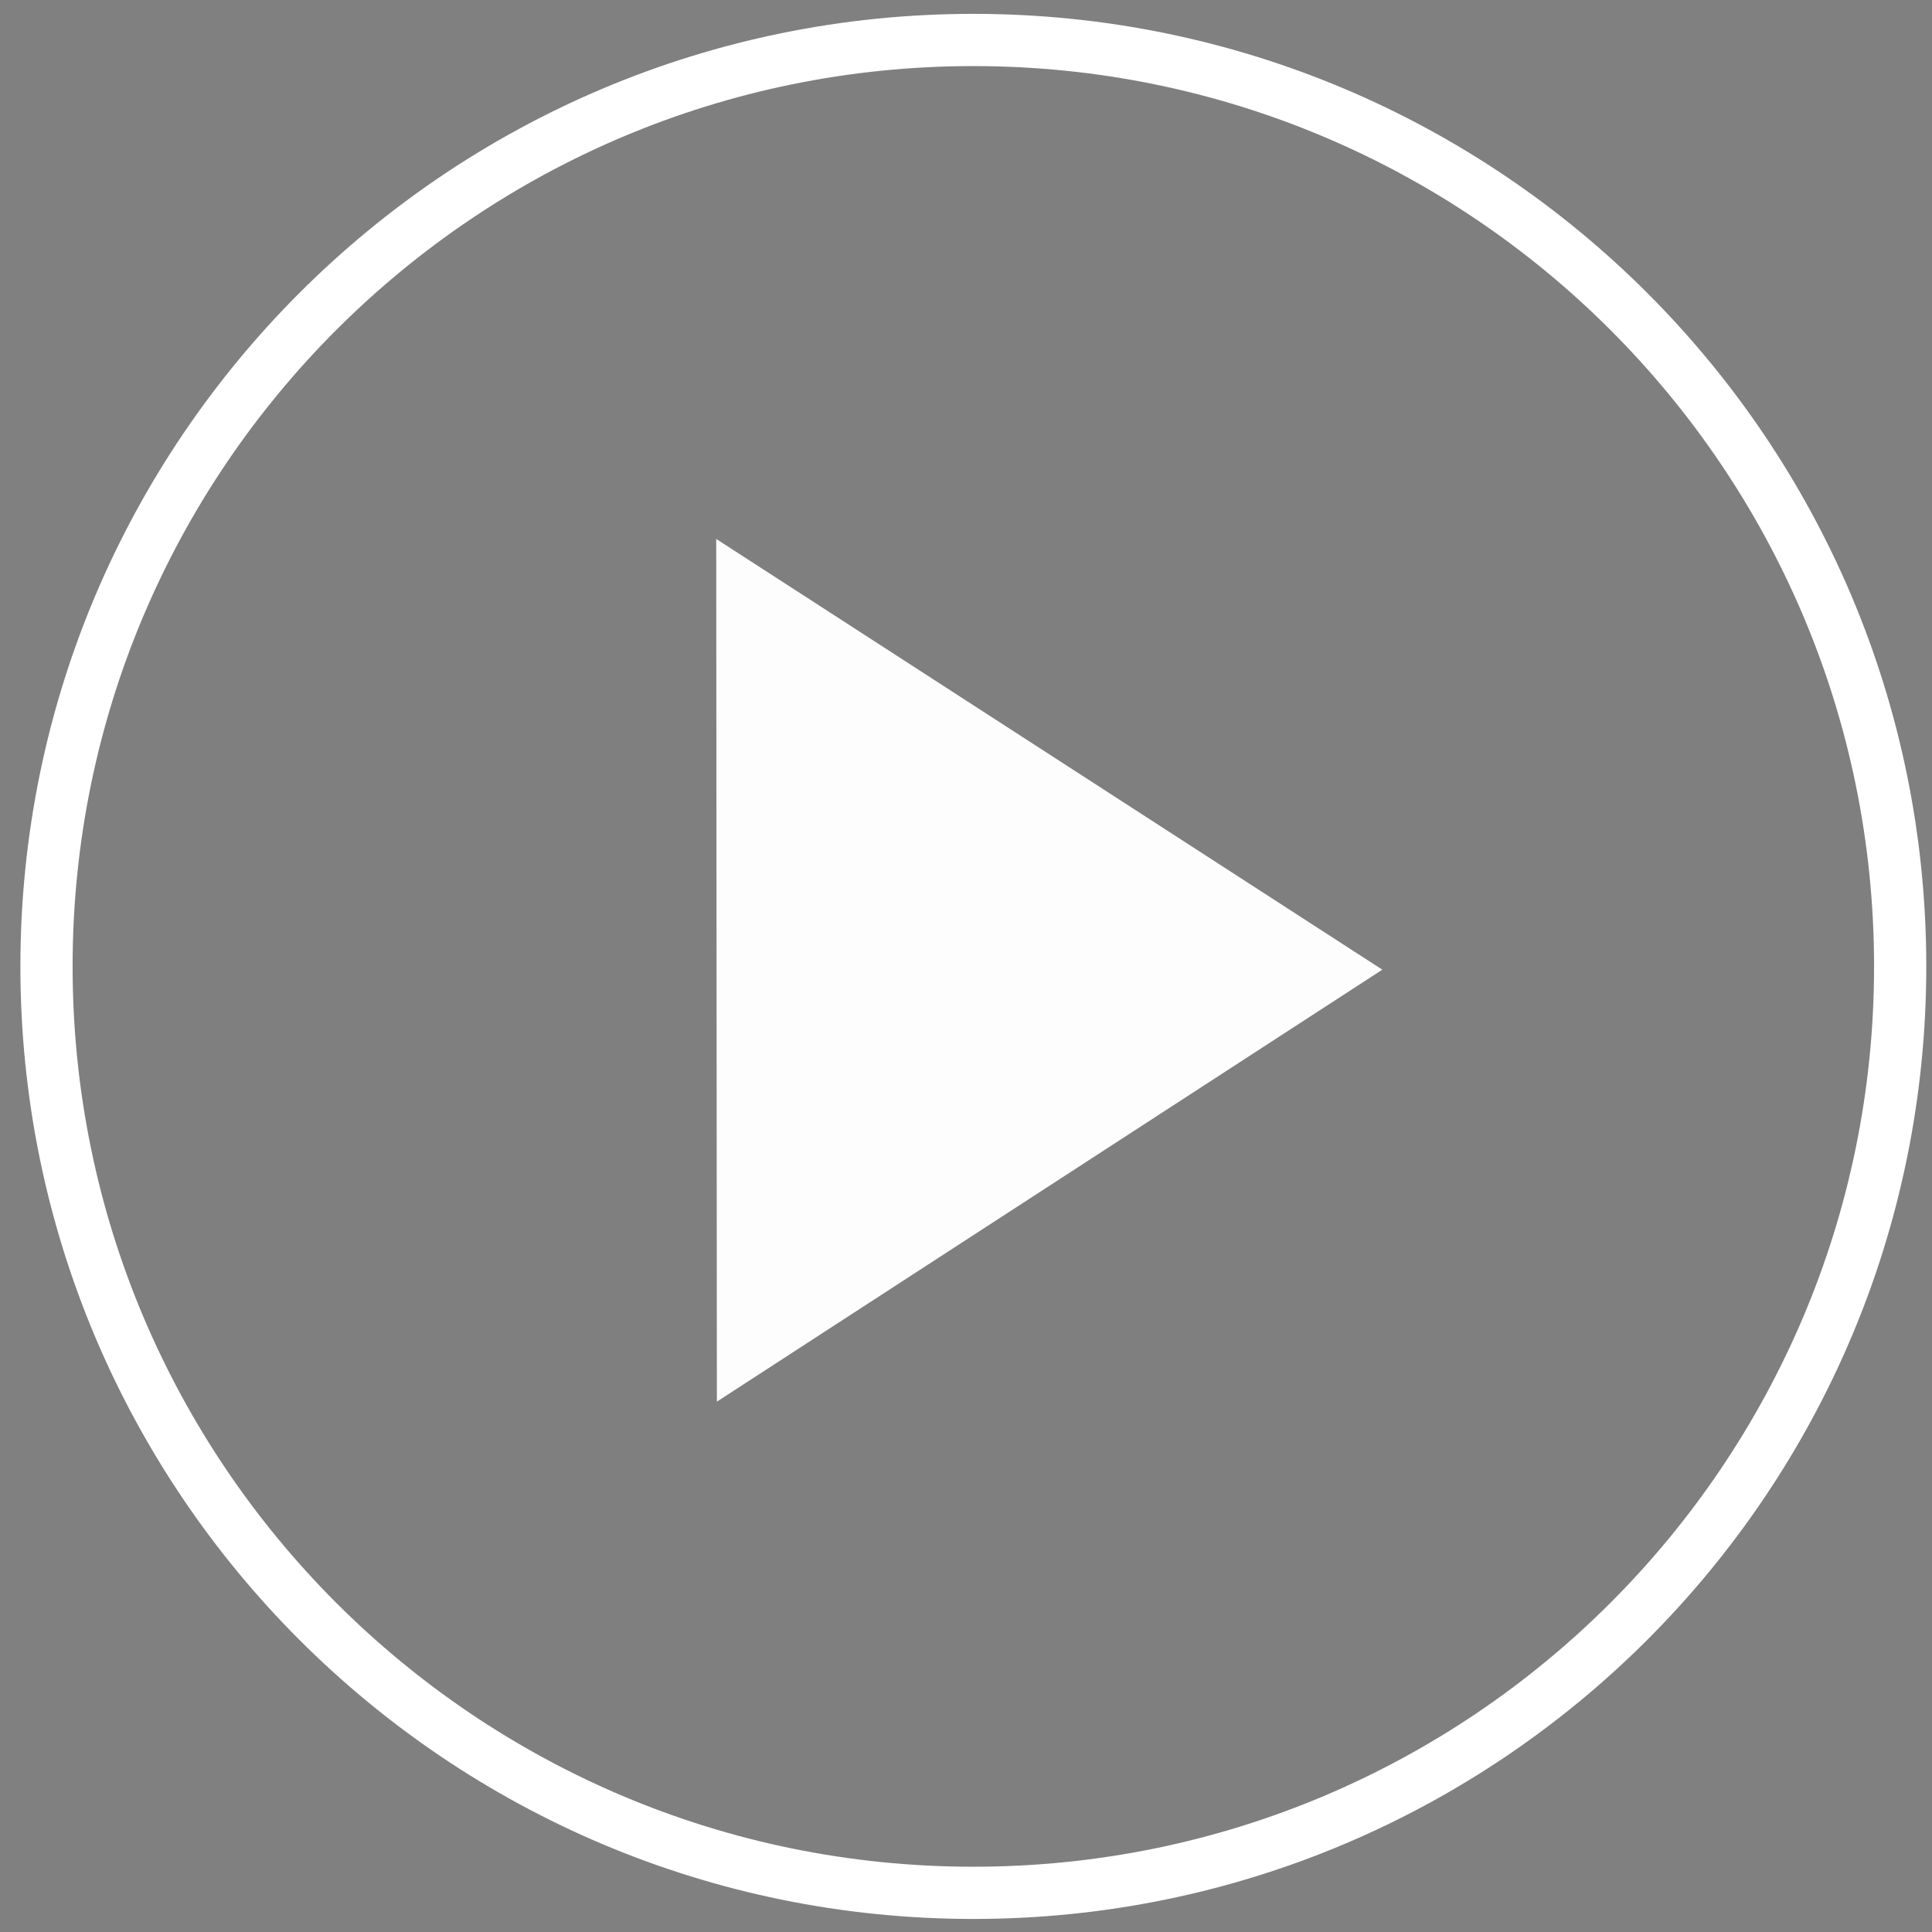
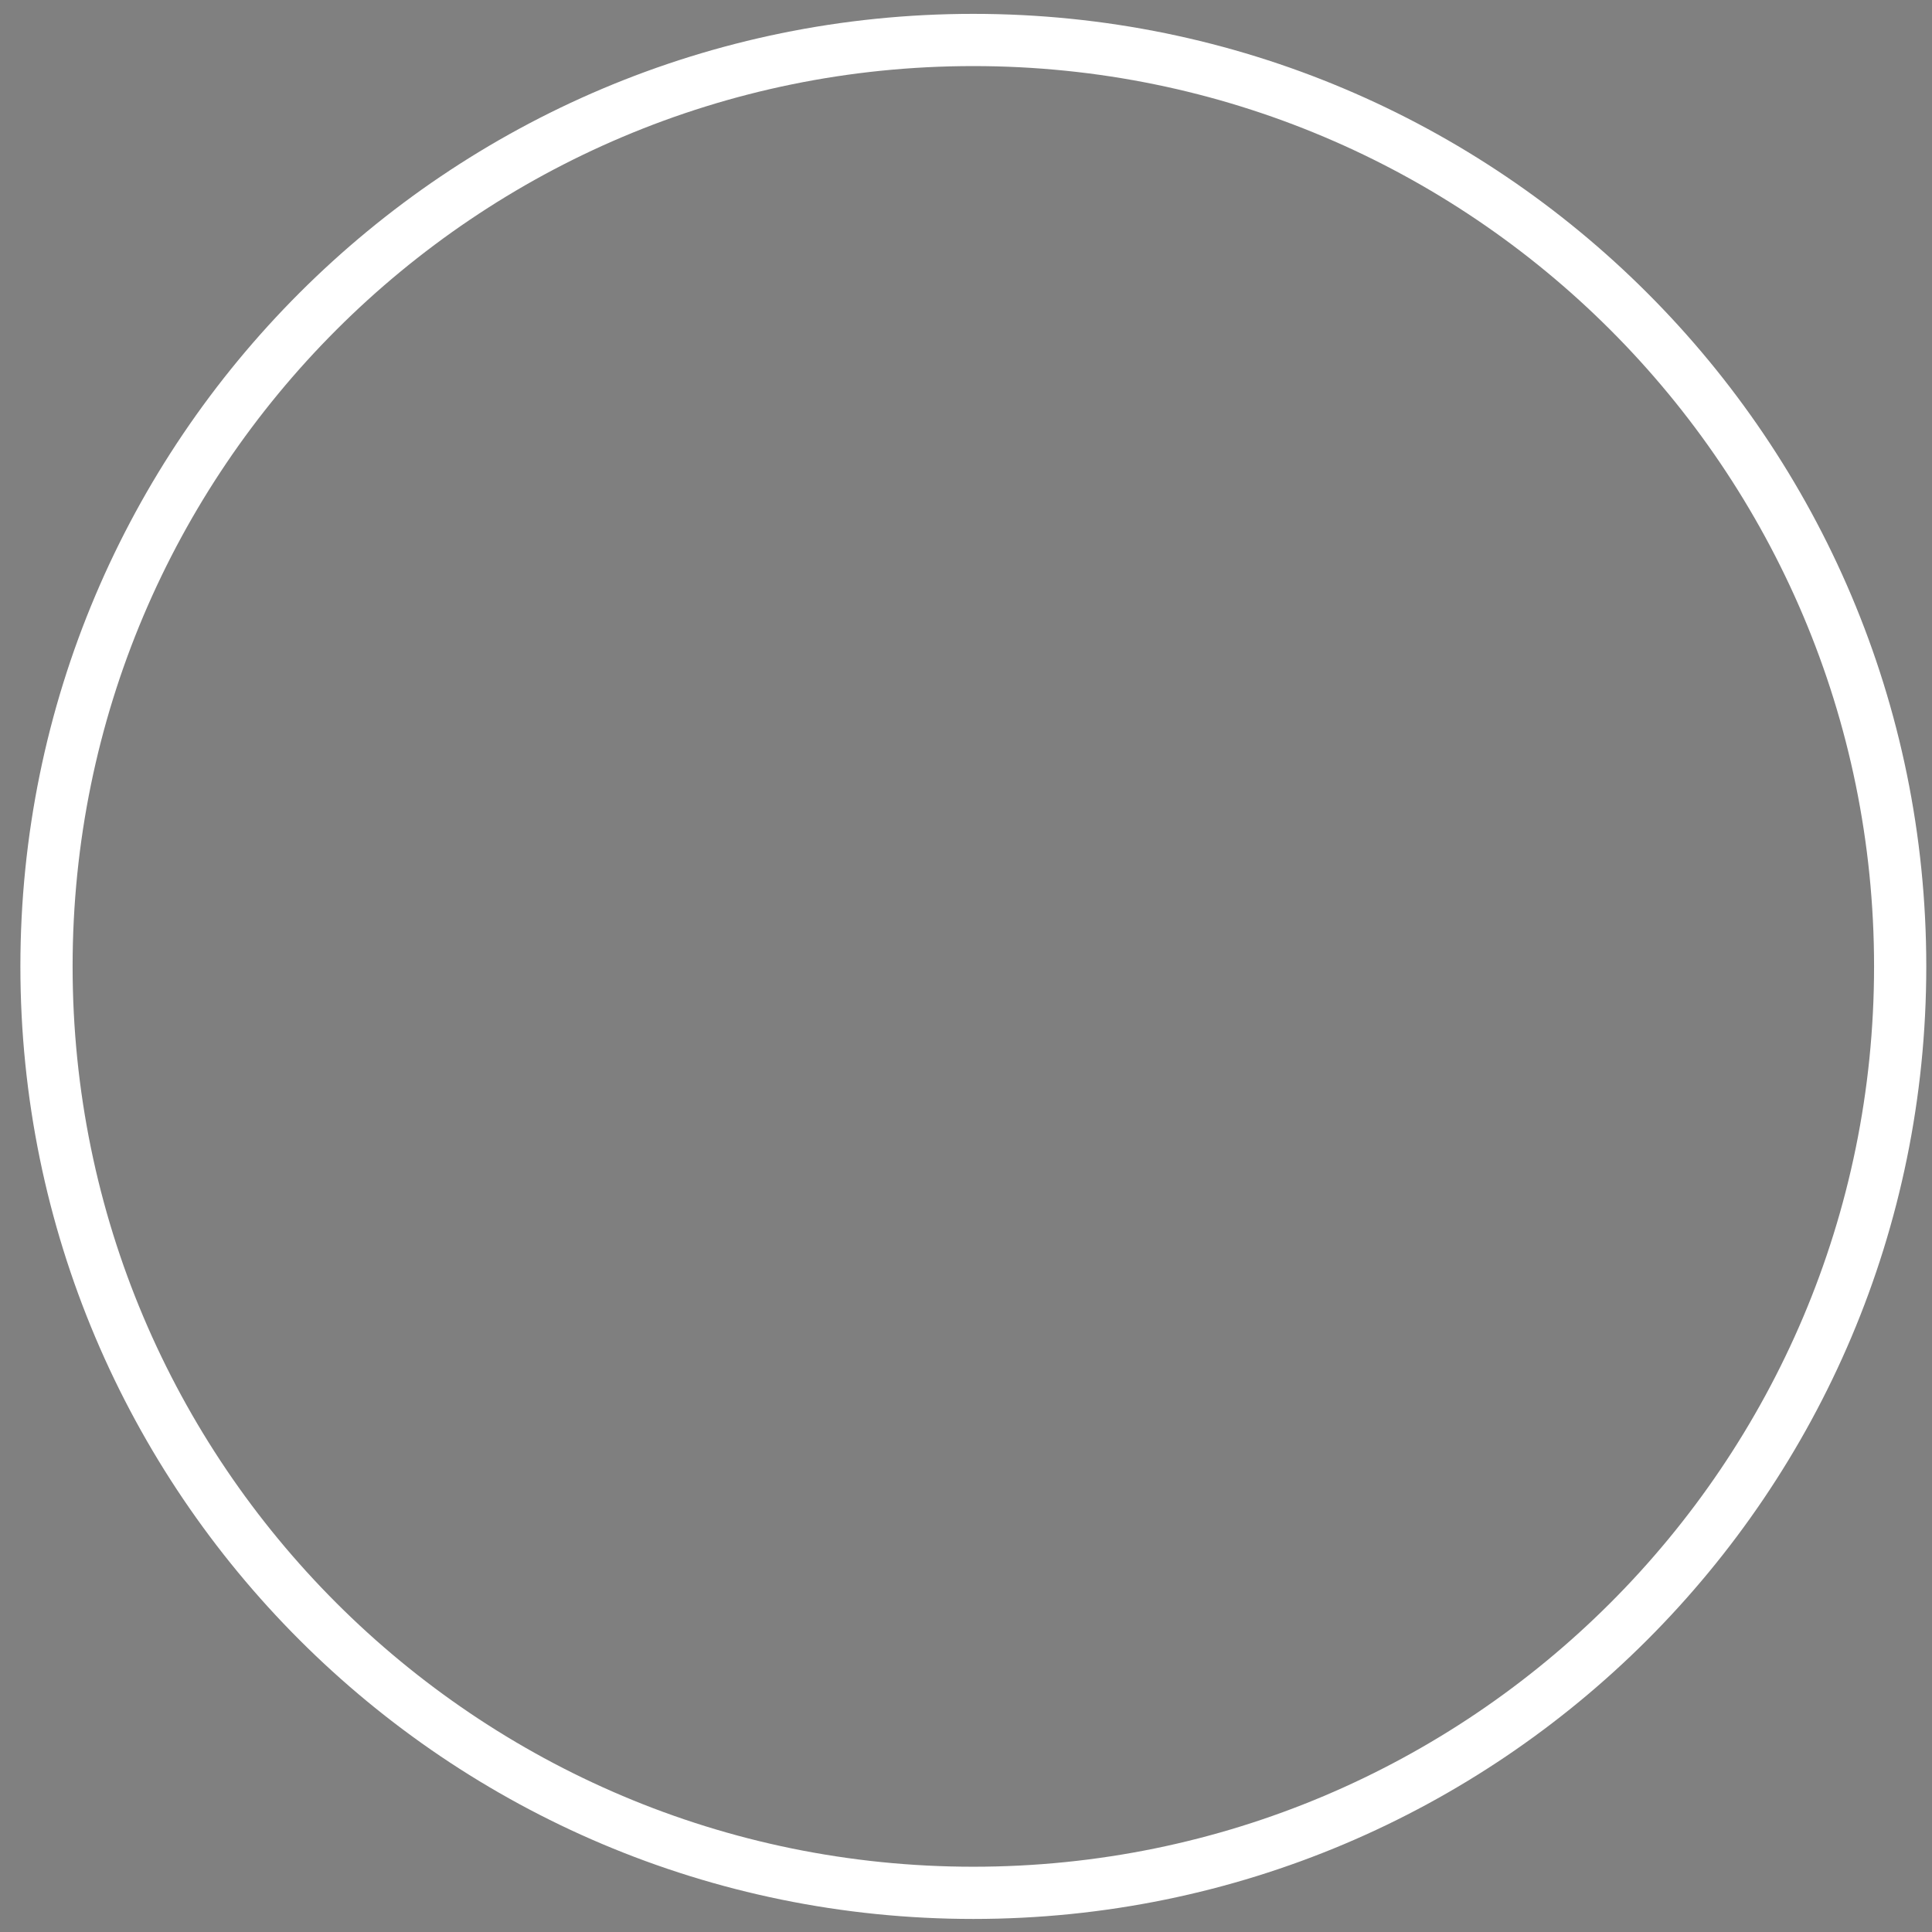
<svg xmlns="http://www.w3.org/2000/svg" width="74" height="74" viewBox="0 0 74 74" fill="none">
  <rect x="0" y="0" width="74" height="74" fill="#808080" stroke="none" />
-   <path fill-rule="evenodd" clip-rule="evenodd" d="M52.946 37.141L27.458 53.686L27.433 20.643L52.946 37.141Z" fill="white" />
  <path d="M37.281 1.531C56.888 1.531 72.781 17.419 72.781 37.016C72.781 56.613 56.888 72.5 37.281 72.5C17.675 72.5 1.781 56.613 1.781 37.016C1.781 17.419 17.675 1.531 37.281 1.531Z" fill="black" fill-opacity="0.01" stroke="white" stroke-width="2" />
</svg>